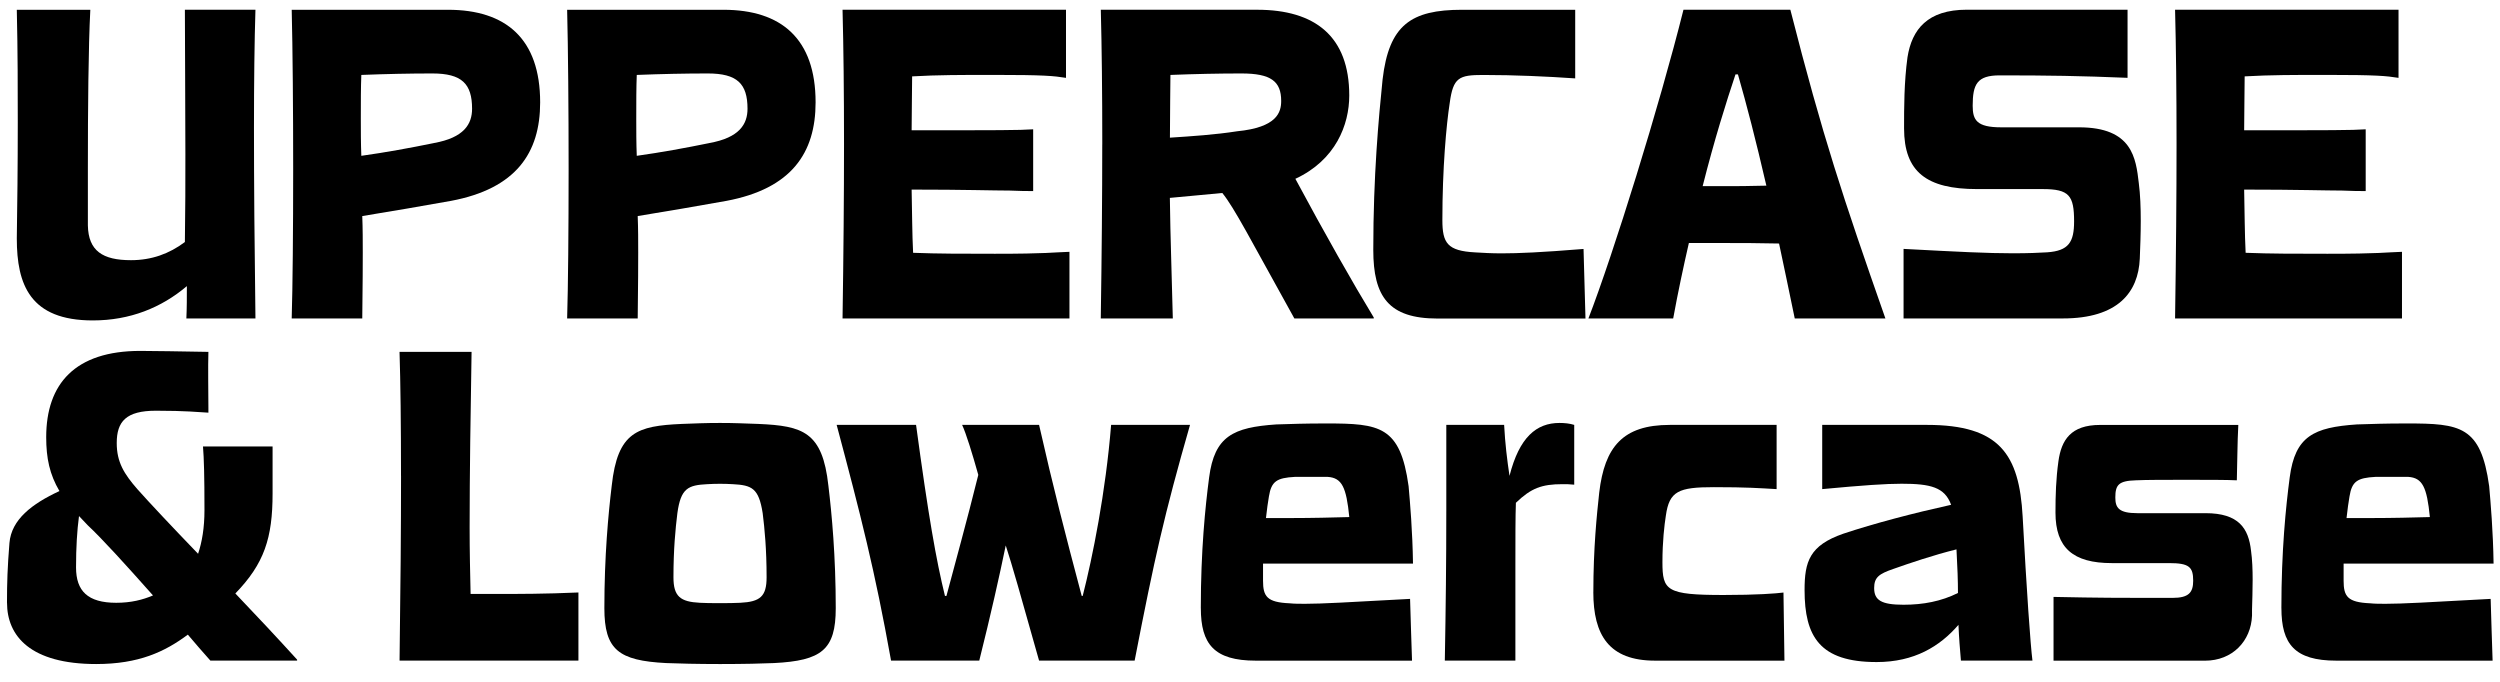
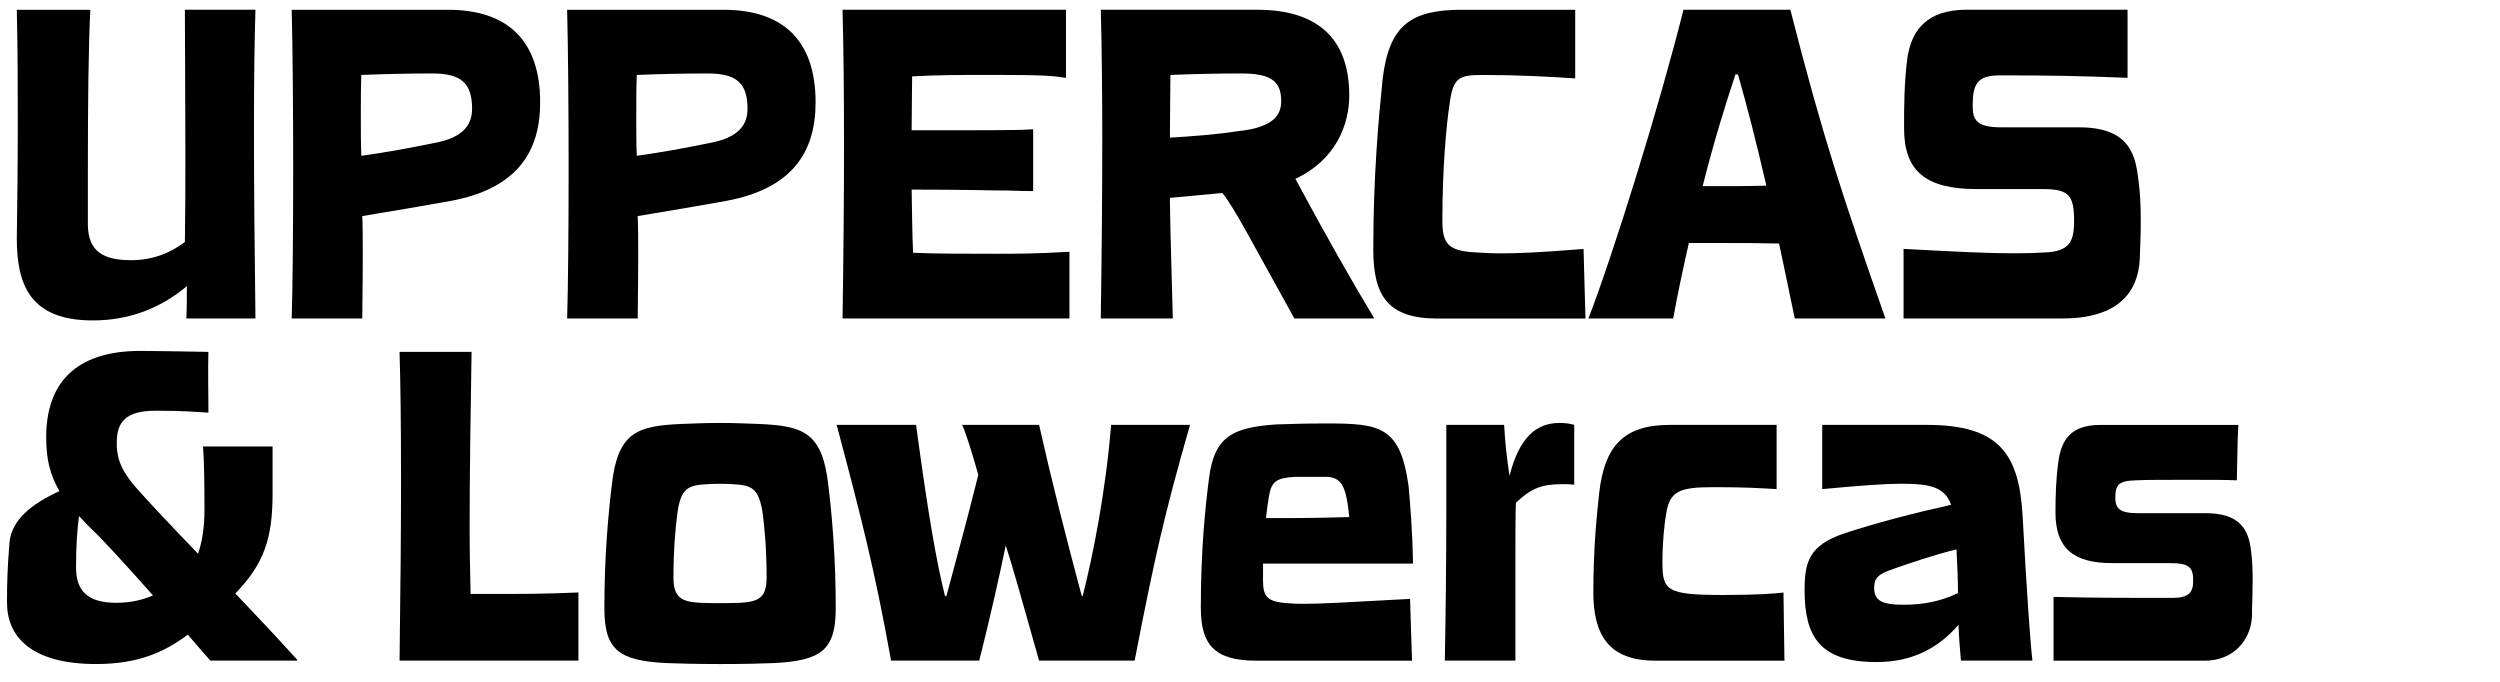
<svg xmlns="http://www.w3.org/2000/svg" id="Layer_1" viewBox="0 0 744 202.83">
  <path d="m5,71.01c.15-10.06.29-21.15.29-34.56,0-9.77,0-20.86-.29-33.54h21.88c-.58,10.94-.73,29.61-.73,47.25v16.92c.15,7.58,4.38,10.35,12.83,10.35,6.13,0,11.38-1.9,16.04-5.4.15-9.33.15-18.08.15-26.25,0-17.21-.15-31.65-.15-42.88h21c-.29,9.19-.44,21.15-.44,35.15,0,16.19.15,35.29.44,56.73h-20.56c.15-3.21.15-6.27.15-9.63-7.58,6.42-16.92,10.21-28,10.21-18.67,0-22.61-10.65-22.61-24.36Z" />
  <path d="m87.25,50.45c0-17.79-.15-36.02-.44-47.54h46.52c17.21,0,27.42,8.61,27.42,27.56,0,15.02-7.15,25.67-26.54,29.31-8.9,1.6-17.5,3.06-26.4,4.52.15,3.79.15,7.44.15,10.79,0,10.94-.15,15.17-.15,19.69h-21c.29-9.33.44-26.54.44-44.34Zm41.86-7.88c9.04-1.6,11.38-5.69,11.38-10.21,0-7.44-3.06-10.5-11.81-10.5-6.71,0-13.71.15-21.15.44-.15,3.79-.15,8.02-.15,13.13,0,3.35,0,7.15.15,10.94,7.29-1.02,14.44-2.33,21.58-3.79Z" />
  <path d="m169.22,50.45c0-17.79-.15-36.02-.44-47.54h46.52c17.21,0,27.42,8.61,27.42,27.56,0,15.02-7.15,25.67-26.54,29.31-8.9,1.6-17.5,3.06-26.4,4.52.15,3.79.15,7.44.15,10.79,0,10.94-.15,15.17-.15,19.69h-21c.29-9.33.44-26.54.44-44.34Zm41.86-7.88c9.04-1.6,11.38-5.69,11.38-10.21,0-7.44-3.06-10.5-11.81-10.5-6.71,0-13.71.15-21.15.44-.15,3.79-.15,8.02-.15,13.13,0,3.35,0,7.15.15,10.94,7.29-1.02,14.44-2.33,21.58-3.79Z" />
  <path d="m251.18,42.86c0-15.46-.15-28.88-.44-39.96h66.5v20.27c-3.65-.58-6.42-.88-21.58-.88-9.33,0-16.63,0-24.21.44,0,4.67-.15,10.21-.15,16.04,26.25,0,31.94,0,36.17-.29v18.38c-1.9,0-3.79,0-7-.15-4.96,0-13.13-.29-29.17-.29.15,6.71.15,13.13.44,18.81,7.44.29,14.88.29,24.36.29,15.61,0,17.36-.44,22.17-.58v19.83h-67.53c.29-19.11.44-36.61.44-51.92Z" />
  <path d="m328.04,43.01c0-15.46-.15-29.02-.44-40.11h46.52c17.21,0,27.42,7.88,27.42,25.52,0,8.75-4.08,19.25-16.04,24.79,8.6,16.04,17.21,31.21,23.33,41.27v.29h-23.63c-13.13-23.63-17.79-32.81-21.44-37.34-5.1.44-10.35,1.02-15.61,1.46.15,12.11.58,22.9.88,35.88h-21.44c.29-18.96.44-36.32.44-51.77Zm40.11-3.94c11.96-1.17,13.13-5.69,13.13-9.04,0-5.83-3.06-8.17-11.81-8.17-6.71,0-13.71.15-21.15.44,0,4.38-.15,10.21-.15,18.67,6.71-.44,13.42-.88,19.98-1.9Z" />
  <path d="m408.69,74.37c0-22.17,1.6-39.23,2.77-50.75,1.9-16.19,8.46-20.71,23.63-20.71h33.69v20.42c-8.46-.58-17.94-1.02-27.42-1.02-7.15,0-8.9.73-9.92,8.31-1.02,6.56-2.19,19.54-2.19,34.86,0,6.85,1.46,9.19,9.77,9.63,2.48.15,4.81.29,7.88.29,4.96,0,11.81-.29,24.36-1.31l.58,20.71h-44.04c-14.58,0-19.11-6.56-19.11-20.42Z" />
  <path d="m501.02,2.9h31.79c9.63,37.77,15.61,55.71,28.29,91.88h-26.98c-1.75-8.31-3.21-15.61-4.67-22.31-6.13-.15-11.52-.15-16.92-.15h-9.92c-1.6,7-3.21,14.44-4.67,22.46h-25.23c7.44-19.25,21.15-63.3,28.29-91.88Zm10.94,52.5c4.52,0,8.9,0,13.71-.15-3.21-13.86-5.83-23.92-8.46-33.11h-.73c-2.77,8.31-6.27,19.4-9.77,33.25h5.25Z" />
  <path d="m566.5,74.07c16.48.88,24.94,1.31,32.52,1.31,4.81,0,7.73-.15,10.21-.29,6.42-.44,8.02-3.06,8.02-9.19,0-7.73-1.46-9.63-9.33-9.63h-19.54c-15.02,0-21.73-5.1-21.73-18.08,0-6.13,0-13.71,1.02-21.15,1.31-8.31,5.98-14.15,17.65-14.15h47.84v20.27c-14-.58-23.63-.73-38.07-.73-6.71,0-8.02,2.63-8.02,9.04,0,4.23,1.17,6.42,8.46,6.42h23.19c15.9,0,16.92,9.19,17.79,16.63.44,3.35.58,7.29.58,11.23s-.15,7.73-.29,11.23c-.44,10.06-6.56,17.79-22.9,17.79h-47.4v-20.71Z" />
-   <path d="m647.74,42.86c0-15.46-.15-28.88-.44-39.96h66.5v20.27c-3.65-.58-6.42-.88-21.58-.88-9.33,0-16.63,0-24.21.44,0,4.67-.15,10.21-.15,16.04,26.25,0,31.94,0,36.17-.29v18.38c-1.9,0-3.79,0-7-.15-4.96,0-13.13-.29-29.17-.29.15,6.71.15,13.13.44,18.81,7.44.29,14.88.29,24.36.29,15.61,0,17.36-.44,22.17-.58v19.83h-67.53c.29-19.11.44-36.61.44-51.92Z" />
  <path d="m2.08,179.39c0-6.12.15-10.5.73-17.79.58-7,6.71-11.67,14.88-15.46-2.92-4.96-3.94-9.77-3.94-16.04,0-15.9,8.6-25.67,28-25.67,3.94,0,12.1.15,20.27.29-.15,4.08,0,12.98,0,16.63v1.46c-2.92-.15-6.71-.58-15.61-.58s-11.67,3.21-11.67,9.62c0,5.69,2.19,9.19,6.13,13.71,3.5,3.94,10.21,11.08,18.08,19.25,1.17-3.5,1.9-7.73,1.9-12.98,0-10.35-.15-15.31-.44-18.96h20.71v14c0,13.27-2.48,20.86-11.08,29.75,6.27,6.56,12.69,13.42,18.38,19.69v.29h-25.81c-2.19-2.48-4.52-5.1-6.71-7.73-6.85,5.1-14.58,8.75-27.27,8.75-19.54,0-26.54-8.31-26.54-18.23Zm24.06-23.04c-.88-.88-1.75-1.9-2.63-2.77-.58,4.38-.88,9.33-.88,15.31,0,7,3.5,10.5,11.96,10.5,4.38,0,7.88-.88,10.94-2.19-8.02-9.04-15.17-16.92-19.4-20.86Z" />
  <path d="m119.34,141.62c0-15.46-.15-28-.44-36.9h21.44c-.29,17.79-.58,36.17-.58,52.21,0,7,.15,13.85.29,19.83h7.88c6.42,0,14.29,0,24.21-.44v20.27h-53.23c.29-21,.44-39.52.44-54.98Z" />
  <path d="m198.24,197.33c-14.15-.73-18.38-3.94-18.38-16.33,0-15.46,1.17-28,2.19-36.46,1.75-16.04,7.58-17.79,20.86-18.38,4.23-.15,6.85-.29,11.38-.29s7,.15,11.38.29c13.27.58,19.11,2.33,20.86,18.38,1.02,8.46,2.19,21,2.19,36.46,0,12.4-4.23,15.61-18.38,16.33-3.35.15-8.9.29-16.04.29-6.71,0-12.69-.15-16.04-.29Zm22.02-17.94c5.98-.29,7.88-1.9,7.88-7.58,0-8.31-.58-14.44-1.17-19.11-1.17-7.44-3.21-8.31-8.9-8.61-2.62-.15-4.96-.15-7.58,0-5.69.29-7.88,1.17-8.9,8.61-.58,4.67-1.17,10.79-1.17,19.11,0,5.69,2.04,7.29,7.88,7.58,2.48.15,9.19.15,11.96,0Z" />
  <path d="m248.99,126.45h23.63c3.65,26.98,5.98,40.25,8.6,50.9h.44c2.62-9.92,5.98-21.88,9.48-36.02-1.75-6.27-3.65-12.4-4.81-14.88h22.9c4.23,18.67,7.73,32.23,12.69,50.9h.29c2.92-11.38,6.85-30.92,8.46-50.9h23.48c-7.73,26.98-10.5,39.38-16.48,70.15h-28.44c-5.54-19.69-8.02-28.44-9.92-34.27-1.9,9.19-4.38,20.27-7.88,34.27h-26.25c-4.81-26.83-9.04-43.32-16.19-70.15Z" />
  <path d="m357.36,181c0-17.06,1.31-30.04,2.48-38.94,1.6-12.25,7.15-14.88,19.98-15.75,4.96-.15,8.31-.29,14.88-.29,15.9,0,22.02.73,24.5,18.67.44,4.96,1.17,13.42,1.31,23.04h-44.63v5.1c0,4.67,1.17,6.42,7.88,6.71,1.46.15,2.92.15,4.67.15,4.96,0,12.54-.44,31.21-1.46.15,6.71.44,12.69.58,18.38h-46.52c-12.4,0-16.33-4.96-16.33-15.61Zm27.27-26.83c5.69,0,11.96-.15,16.92-.29-.88-8.9-2.19-11.67-6.42-11.96h-9.77c-5.4.29-7,1.31-7.73,5.83-.29,1.6-.58,3.79-.88,6.42h7.88Z" />
  <path d="m430.42,152.12v-25.67h17.21c.29,5.54.88,10.35,1.6,15.17,2.92-11.52,8.02-15.75,14.88-15.75,1.46,0,3.06.15,4.38.58v17.79c-1.31-.15-2.33-.15-3.5-.15-6.13,0-9.33,1.17-13.86,5.54-.15,3.94-.15,10.65-.15,18.67v28.29h-21c.29-16.33.44-29.02.44-44.48Z" />
  <path d="m474.18,176.19c0-12.98,1.02-22.9,1.75-29.61,1.6-13.56,7-20.13,21-20.13h31.79v19.11c-5.25-.29-8.75-.58-18.67-.58-10.5,0-13.27,1.17-14.29,8.46-.44,2.77-1.02,7.73-1.02,13.86,0,8.46,1.17,9.77,18.23,9.77,9.77,0,15.6-.44,17.79-.73l.29,20.27h-38.5c-13.71,0-18.38-7.58-18.38-20.42Z" />
  <path d="m537.04,175.6c0-8.46,1.46-13.27,11.52-16.77,9.19-3.06,20.86-6.12,32.09-8.6-1.9-5.25-6.13-6.27-14.73-6.27-4.67,0-11.23.44-23.63,1.6v-19.11h31.21c21.58,0,27.42,8.75,28.44,27.27,1.17,21.73,2.33,38.36,2.92,42.88h-21.29c-.29-3.35-.58-6.85-.73-10.65-5.54,6.42-13.13,11.08-24.36,11.08-16.92,0-21.44-7.58-21.44-21.44Zm45.21-12.11c-7,1.75-13.85,4.08-18.81,5.83-4.23,1.46-5.69,2.48-5.69,5.69,0,3.65,2.19,4.96,8.75,4.96,5.83,0,11.23-1.02,16.19-3.5,0-3.65-.15-7.73-.44-12.98Z" />
  <path d="m611.12,177.64c13.27.29,21.44.29,26.98.29h8.46c4.81,0,6.13-1.6,6.13-5.1,0-4.08-1.17-5.25-7.15-5.25h-17.06c-11.52,0-16.77-4.52-16.77-15.02,0-5.25.15-10.06.88-15.31.88-6.27,3.65-10.79,12.4-10.79h41.13c-.29,5.25-.29,11.67-.44,16.48-2.92-.15-8.9-.15-15.02-.15s-11.96,0-15.02.15c-5.1.15-6.12,1.31-6.12,5.11,0,3.06,1.02,4.67,6.56,4.67h20.27c9.92,0,12.83,4.52,13.56,11.23.73,5.25.44,11.81.29,17.5v1.75c-.29,7.58-5.83,13.42-14,13.42h-45.07v-18.96Z" />
-   <path d="m678.94,181c0-17.06,1.31-30.04,2.48-38.94,1.6-12.25,7.15-14.88,19.98-15.75,4.96-.15,8.31-.29,14.88-.29,15.9,0,22.02.73,24.5,18.67.44,4.96,1.17,13.42,1.31,23.04h-44.63v5.1c0,4.67,1.17,6.42,7.88,6.71,1.46.15,2.92.15,4.67.15,4.96,0,12.54-.44,31.21-1.46.15,6.71.44,12.69.58,18.38h-46.52c-12.4,0-16.33-4.96-16.33-15.61Zm27.27-26.83c5.69,0,11.96-.15,16.92-.29-.88-8.9-2.19-11.67-6.42-11.96h-9.77c-5.4.29-7,1.31-7.73,5.83-.29,1.6-.58,3.79-.88,6.42h7.88Z" />
</svg>